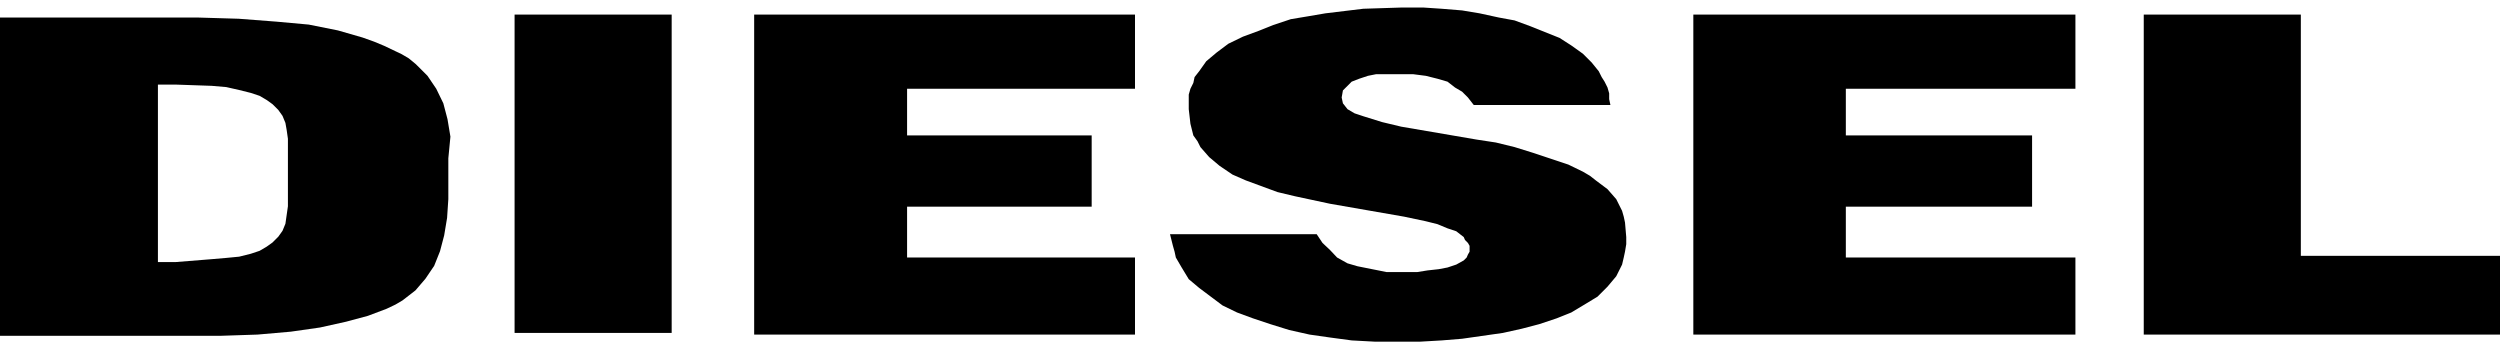
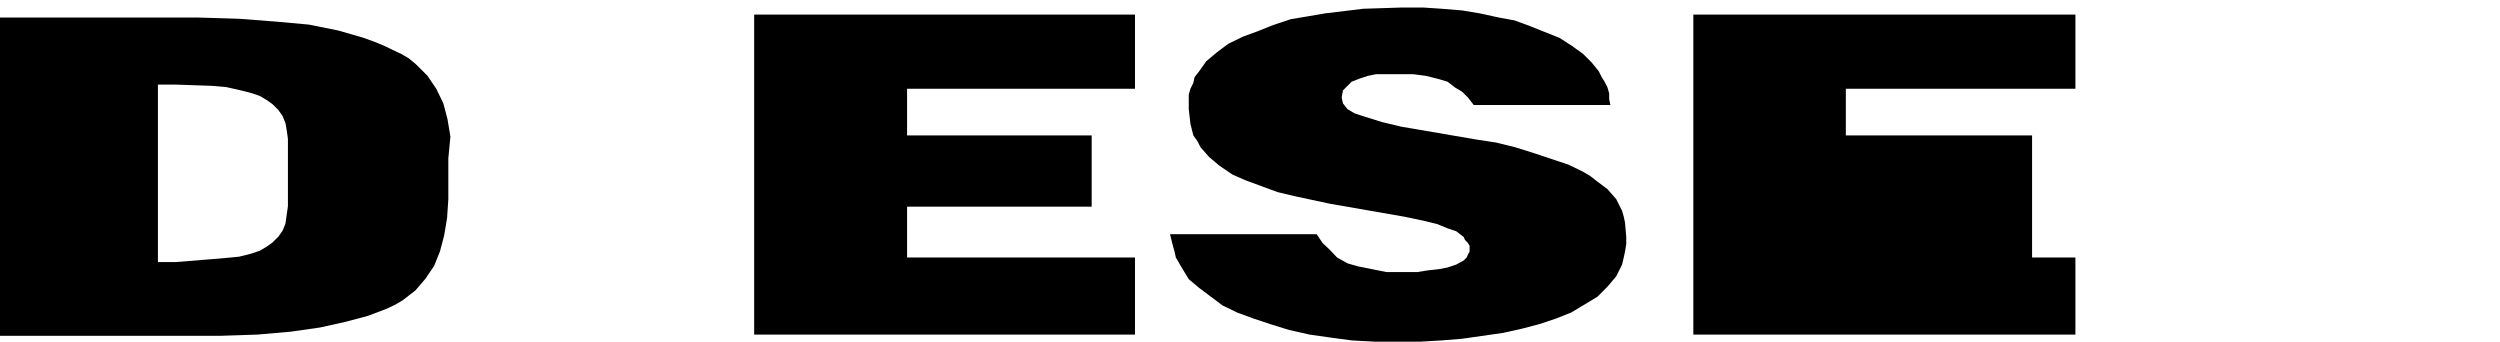
<svg xmlns="http://www.w3.org/2000/svg" viewBox="0 0 300 41" fill="none">
  <path d="M90.5 40.15H136.2V30.9H108.85V24.8H131V16.25H108.85V10.65H136.2V1.75H90.5V40.15Z" fill="black" />
-   <path d="M80.6 1.75H61.75V39.95H80.6V1.75Z" fill="black" />
  <path d="M54.05 16.4L53.7 14.3L53.2 12.4L52.35 10.65L51.3 9.1L49.9 7.7L49.05 7L48.2 6.5L46.1 5.5L44.9 5L43.5 4.5L40.55 3.65L37.05 2.95L33.2 2.6L28.65 2.25L23.6 2.1H0V40.3H26.35L30.9 40.15L34.9 39.8L38.4 39.3L41.55 38.6L44.15 37.9L46.4 37.05L47.45 36.55L48.3 36.05L49.85 34.85L51.05 33.45L52.1 31.9L52.8 30.15L53.3 28.25L53.65 26.15L53.8 23.9V19L54.05 16.4ZM34.55 24.75L34.25 26.85L33.9 27.7L33.4 28.4L32.7 29.1L32 29.6L31.15 30.1L30.1 30.45L28.7 30.8L27.15 30.95L25.4 31.1L21.05 31.45H18.95V10.15H21.05L25.4 10.3L27.15 10.45L28.7 10.8L30.1 11.15L31.15 11.5L32 12L32.7 12.5L33.4 13.2L33.9 13.9L34.25 14.75L34.4 15.6L34.55 16.65V24.75Z" fill="black" />
-   <path d="M276.1 30.7V1.75H257.25V40.15H300V30.7H276.1Z" fill="black" />
-   <path d="M203.2 40.15H249.05V30.9H221.5V24.8H243.85V16.25H221.5V10.65H249.05V1.75H203.2V40.15Z" fill="black" />
+   <path d="M203.2 40.15H249.05V30.9H221.5H243.85V16.25H221.5V10.65H249.05V1.75H203.2V40.15Z" fill="black" />
  <path d="M194.85 26L194.65 25.3L193.95 23.9L192.9 22.7L191.5 21.65L190.8 21.1L189.95 20.6L188.2 19.75L184 18.35L181.75 17.65L179.5 17.1L177.2 16.75L168.15 15.2L165.85 14.65L163.6 13.95L162.55 13.6L161.7 13.1L161.15 12.4L161 11.7L161.15 10.85L162.2 9.8L163.1 9.45L164.15 9.1L165.15 8.9H169.55L171.1 9.1L172.5 9.45L173.7 9.8L174.6 10.5L175.45 11L176.15 11.7L176.85 12.6H193.25L193.1 11.9V11.2L192.9 10.5L192.55 9.8L192.2 9.25L191.85 8.55L191 7.5L189.95 6.45L188.55 5.45L187.15 4.55L183.65 3.15L181.75 2.45L179.85 2.1L177.55 1.6L175.45 1.25L173 1.05L170.75 0.9H168.3L163.6 1.05L159.05 1.6L157 1.95L154.9 2.3L152.8 3L151.05 3.7L149.15 4.4L147.4 5.25L146 6.3L144.75 7.35L143.9 8.55L143.35 9.25L143.2 9.95L142.85 10.65L142.65 11.35V13.1L142.85 14.85L143.2 16.25L143.7 16.95L144.05 17.65L145.1 18.85L146.35 19.9L147.9 20.95L149.5 21.65L153.3 23.05L155.4 23.55L159.6 24.45L168.5 26L171.1 26.55L172.5 26.9L173.7 27.4L174.75 27.75L175.65 28.45L175.8 28.8L176.15 29.15L176.35 29.5V30.2L176.15 30.55L176 30.9L175.65 31.25L174.75 31.75L173.7 32.1L172.65 32.3L171.3 32.45L170.05 32.65H166.4L162.9 31.95L161.7 31.6L160.45 30.9L159.6 30L158.7 29.15L158 28.1H140.4L140.75 29.5L140.95 30.2L141.1 30.9L141.8 32.1L142.65 33.5L143.9 34.55L146.7 36.65L148.45 37.5L150.35 38.2L152.45 38.9L154.7 39.6L157.15 40.15L159.6 40.5L162.2 40.85L165 41H170.4L173 40.85L175.45 40.65L180.35 39.95L182.6 39.45L184.7 38.9L186.8 38.2L188.55 37.5L190.3 36.45L191.7 35.6L192.9 34.4L193.95 33.15L194.65 31.75L194.85 30.9L195 30.2L195.15 29.3V28.45L195 26.7L194.85 26Z" fill="black" />
</svg>